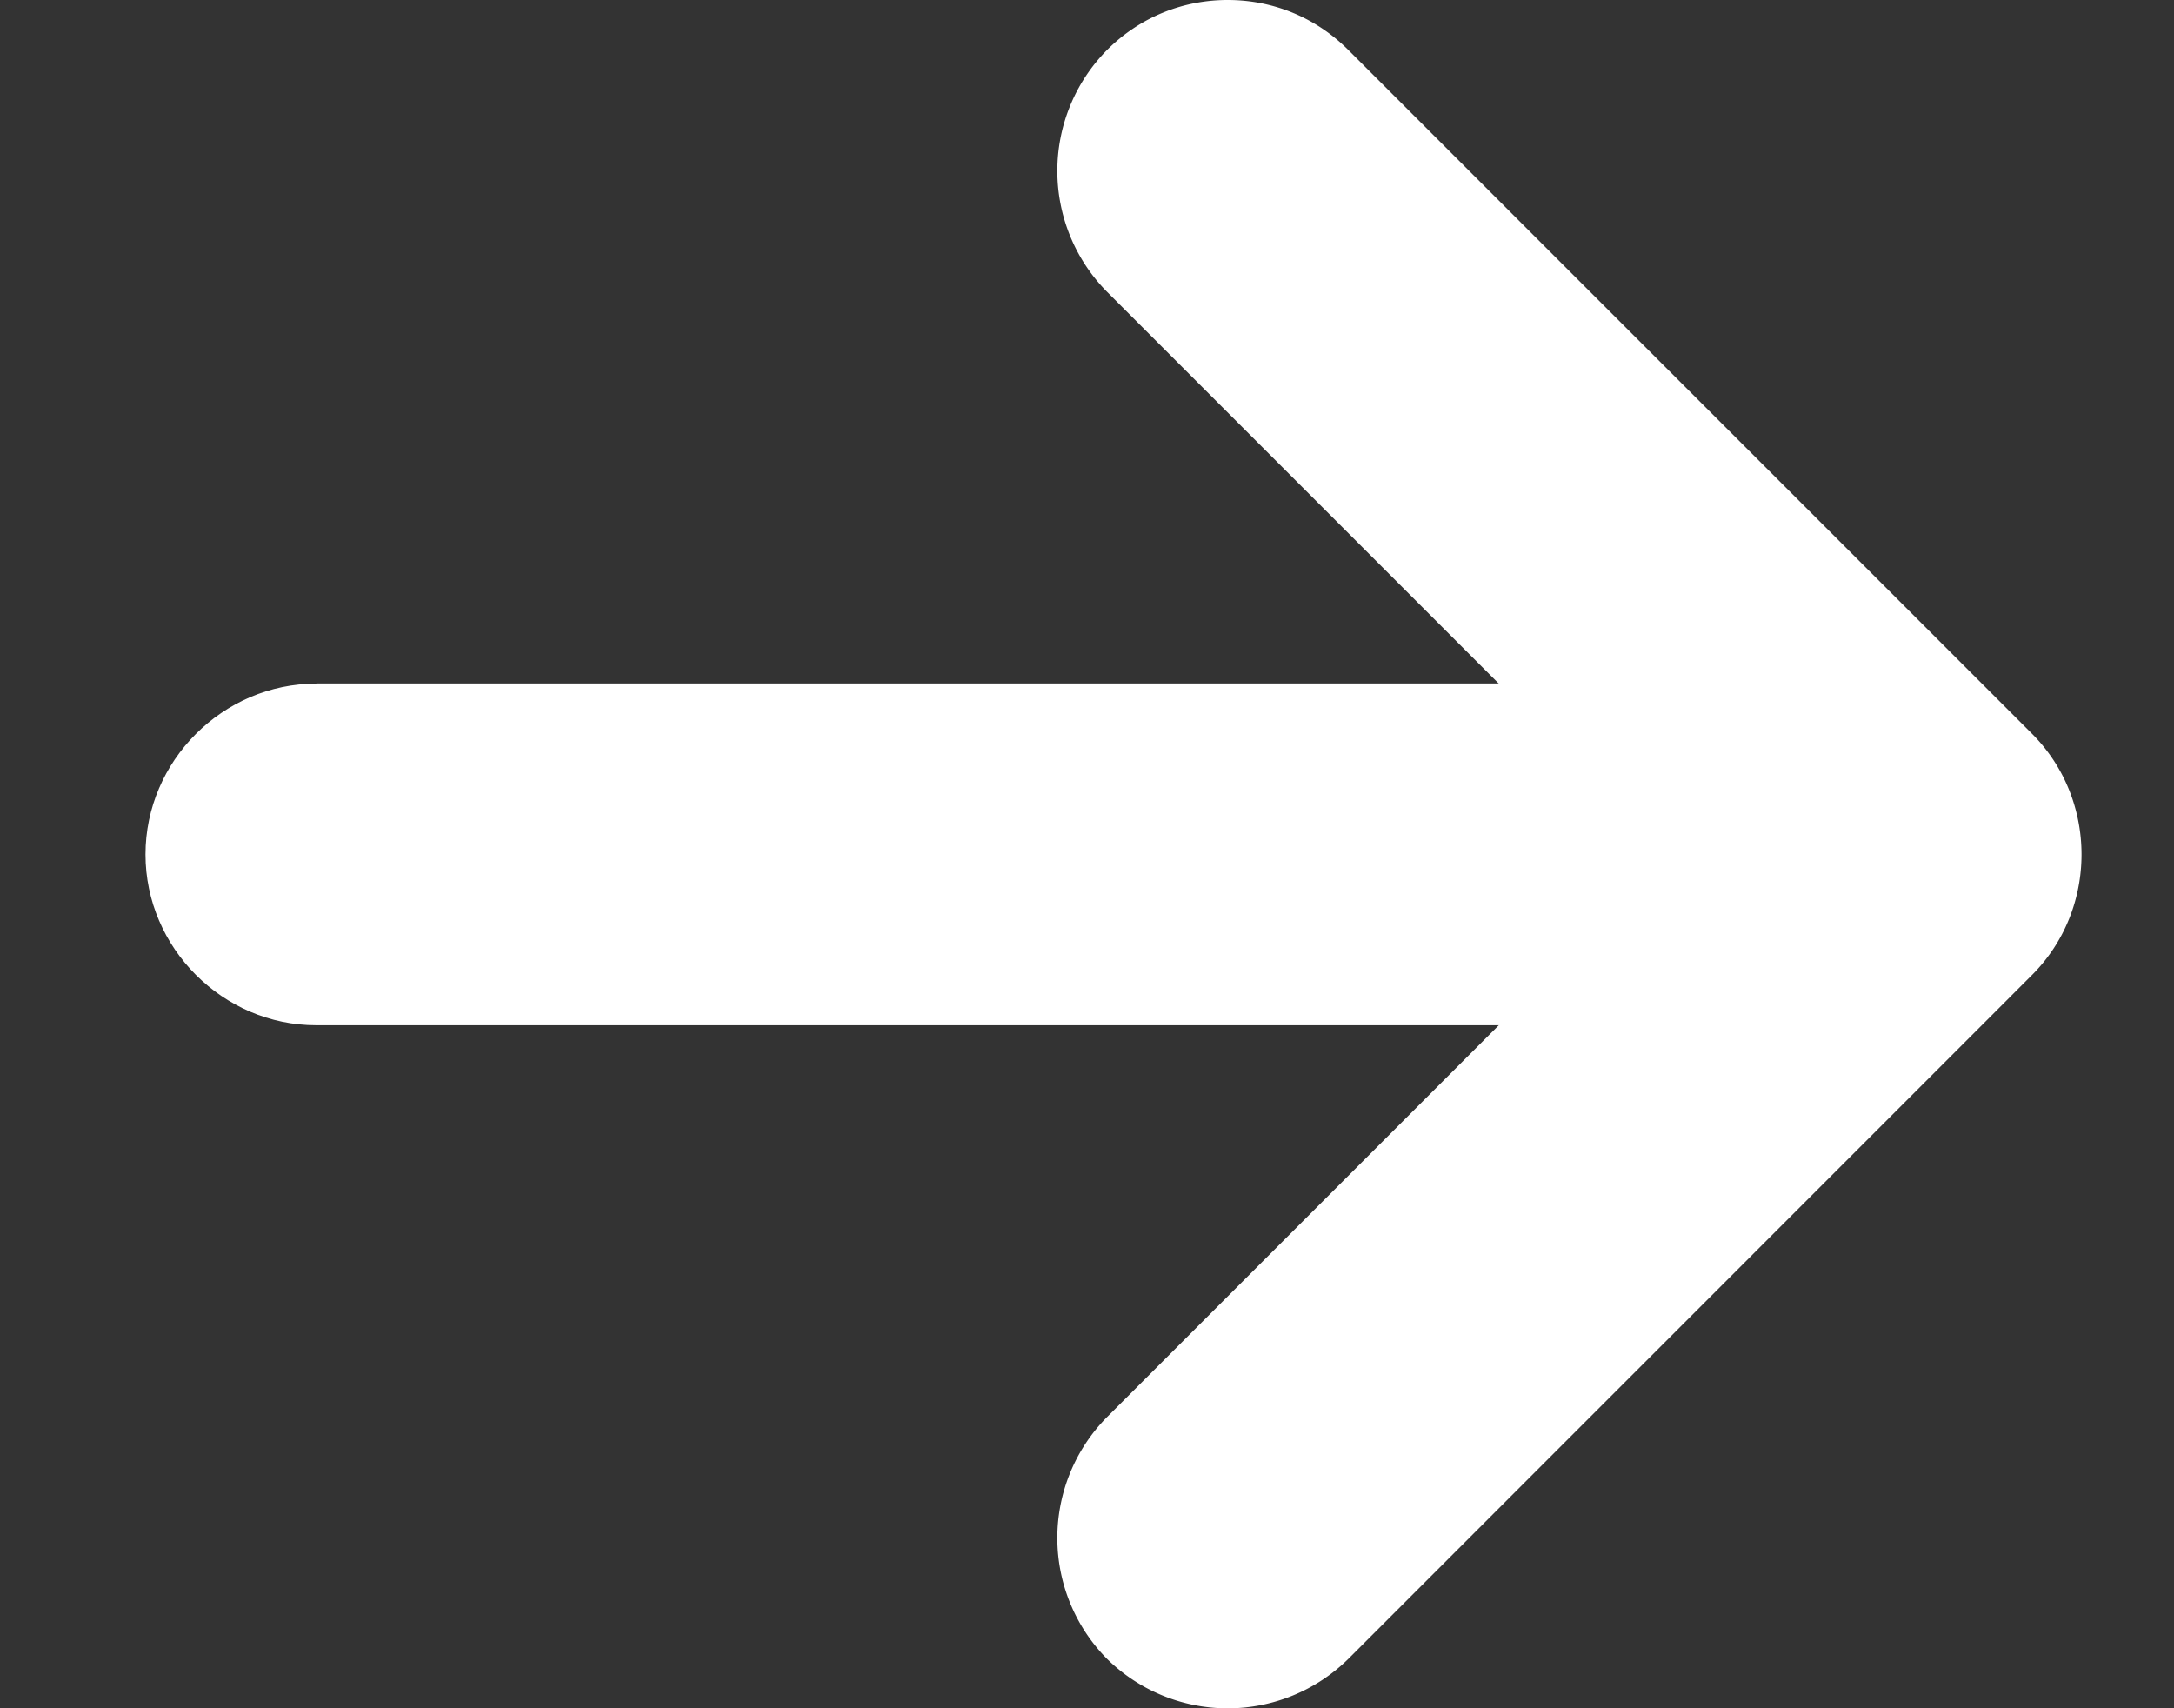
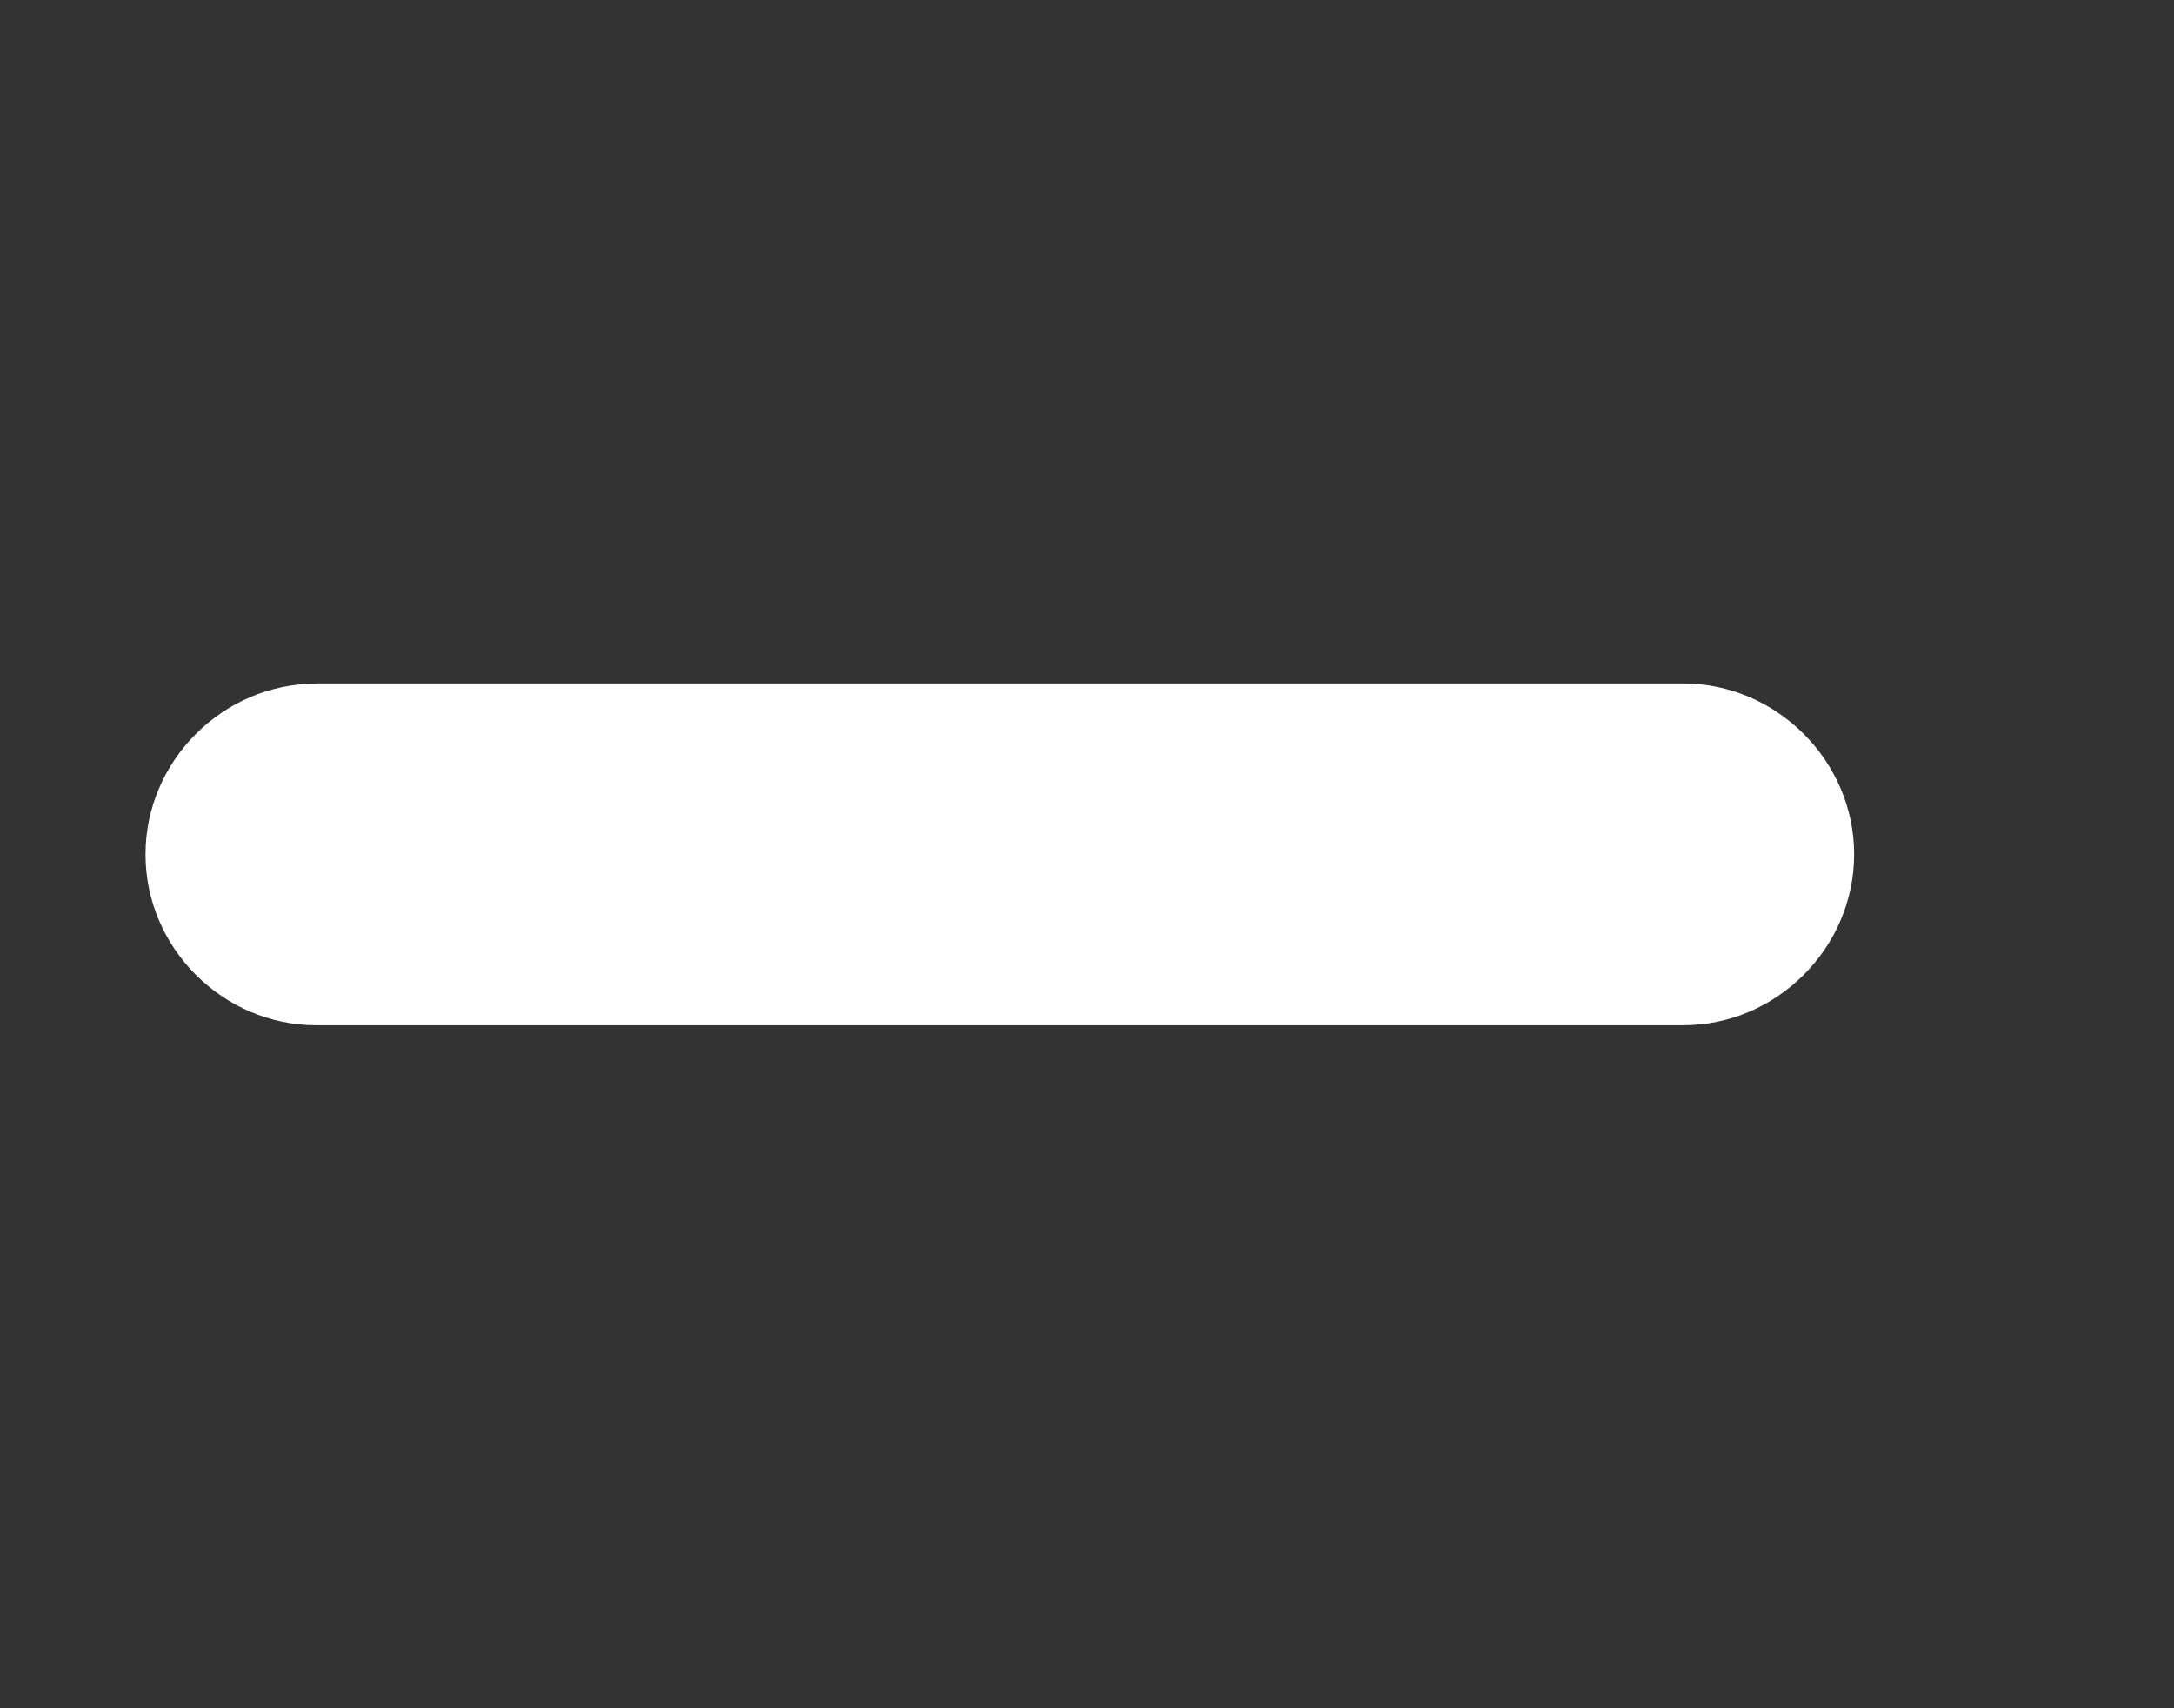
<svg xmlns="http://www.w3.org/2000/svg" width="14" height="11" viewBox="0 0 14 11" fill="none">
  <rect x="0" y="0" width="14" height="11" fill="#333333" stroke="none" />
  <path d="M2.037 4.401h8.803c.601 0 1.1.5 1.1 1.1 0 .602-.499 1.101-1.1 1.101H2.037c-.602 0-1.1-.499-1.1-1.1 0-.602.498-1.1 1.1-1.1z" fill="#fff" />
-   <path d="M7.906 0c.279 0 .558.103.778.323l4.401 4.401c.426.426.426 1.13 0 1.555l-4.401 4.402a1.107 1.107 0 01-1.556 0 1.107 1.107 0 010-1.555l3.624-3.624-3.624-3.624a1.107 1.107 0 010-1.555c.22-.22.5-.323.778-.323z" fill="#fff" />
</svg>